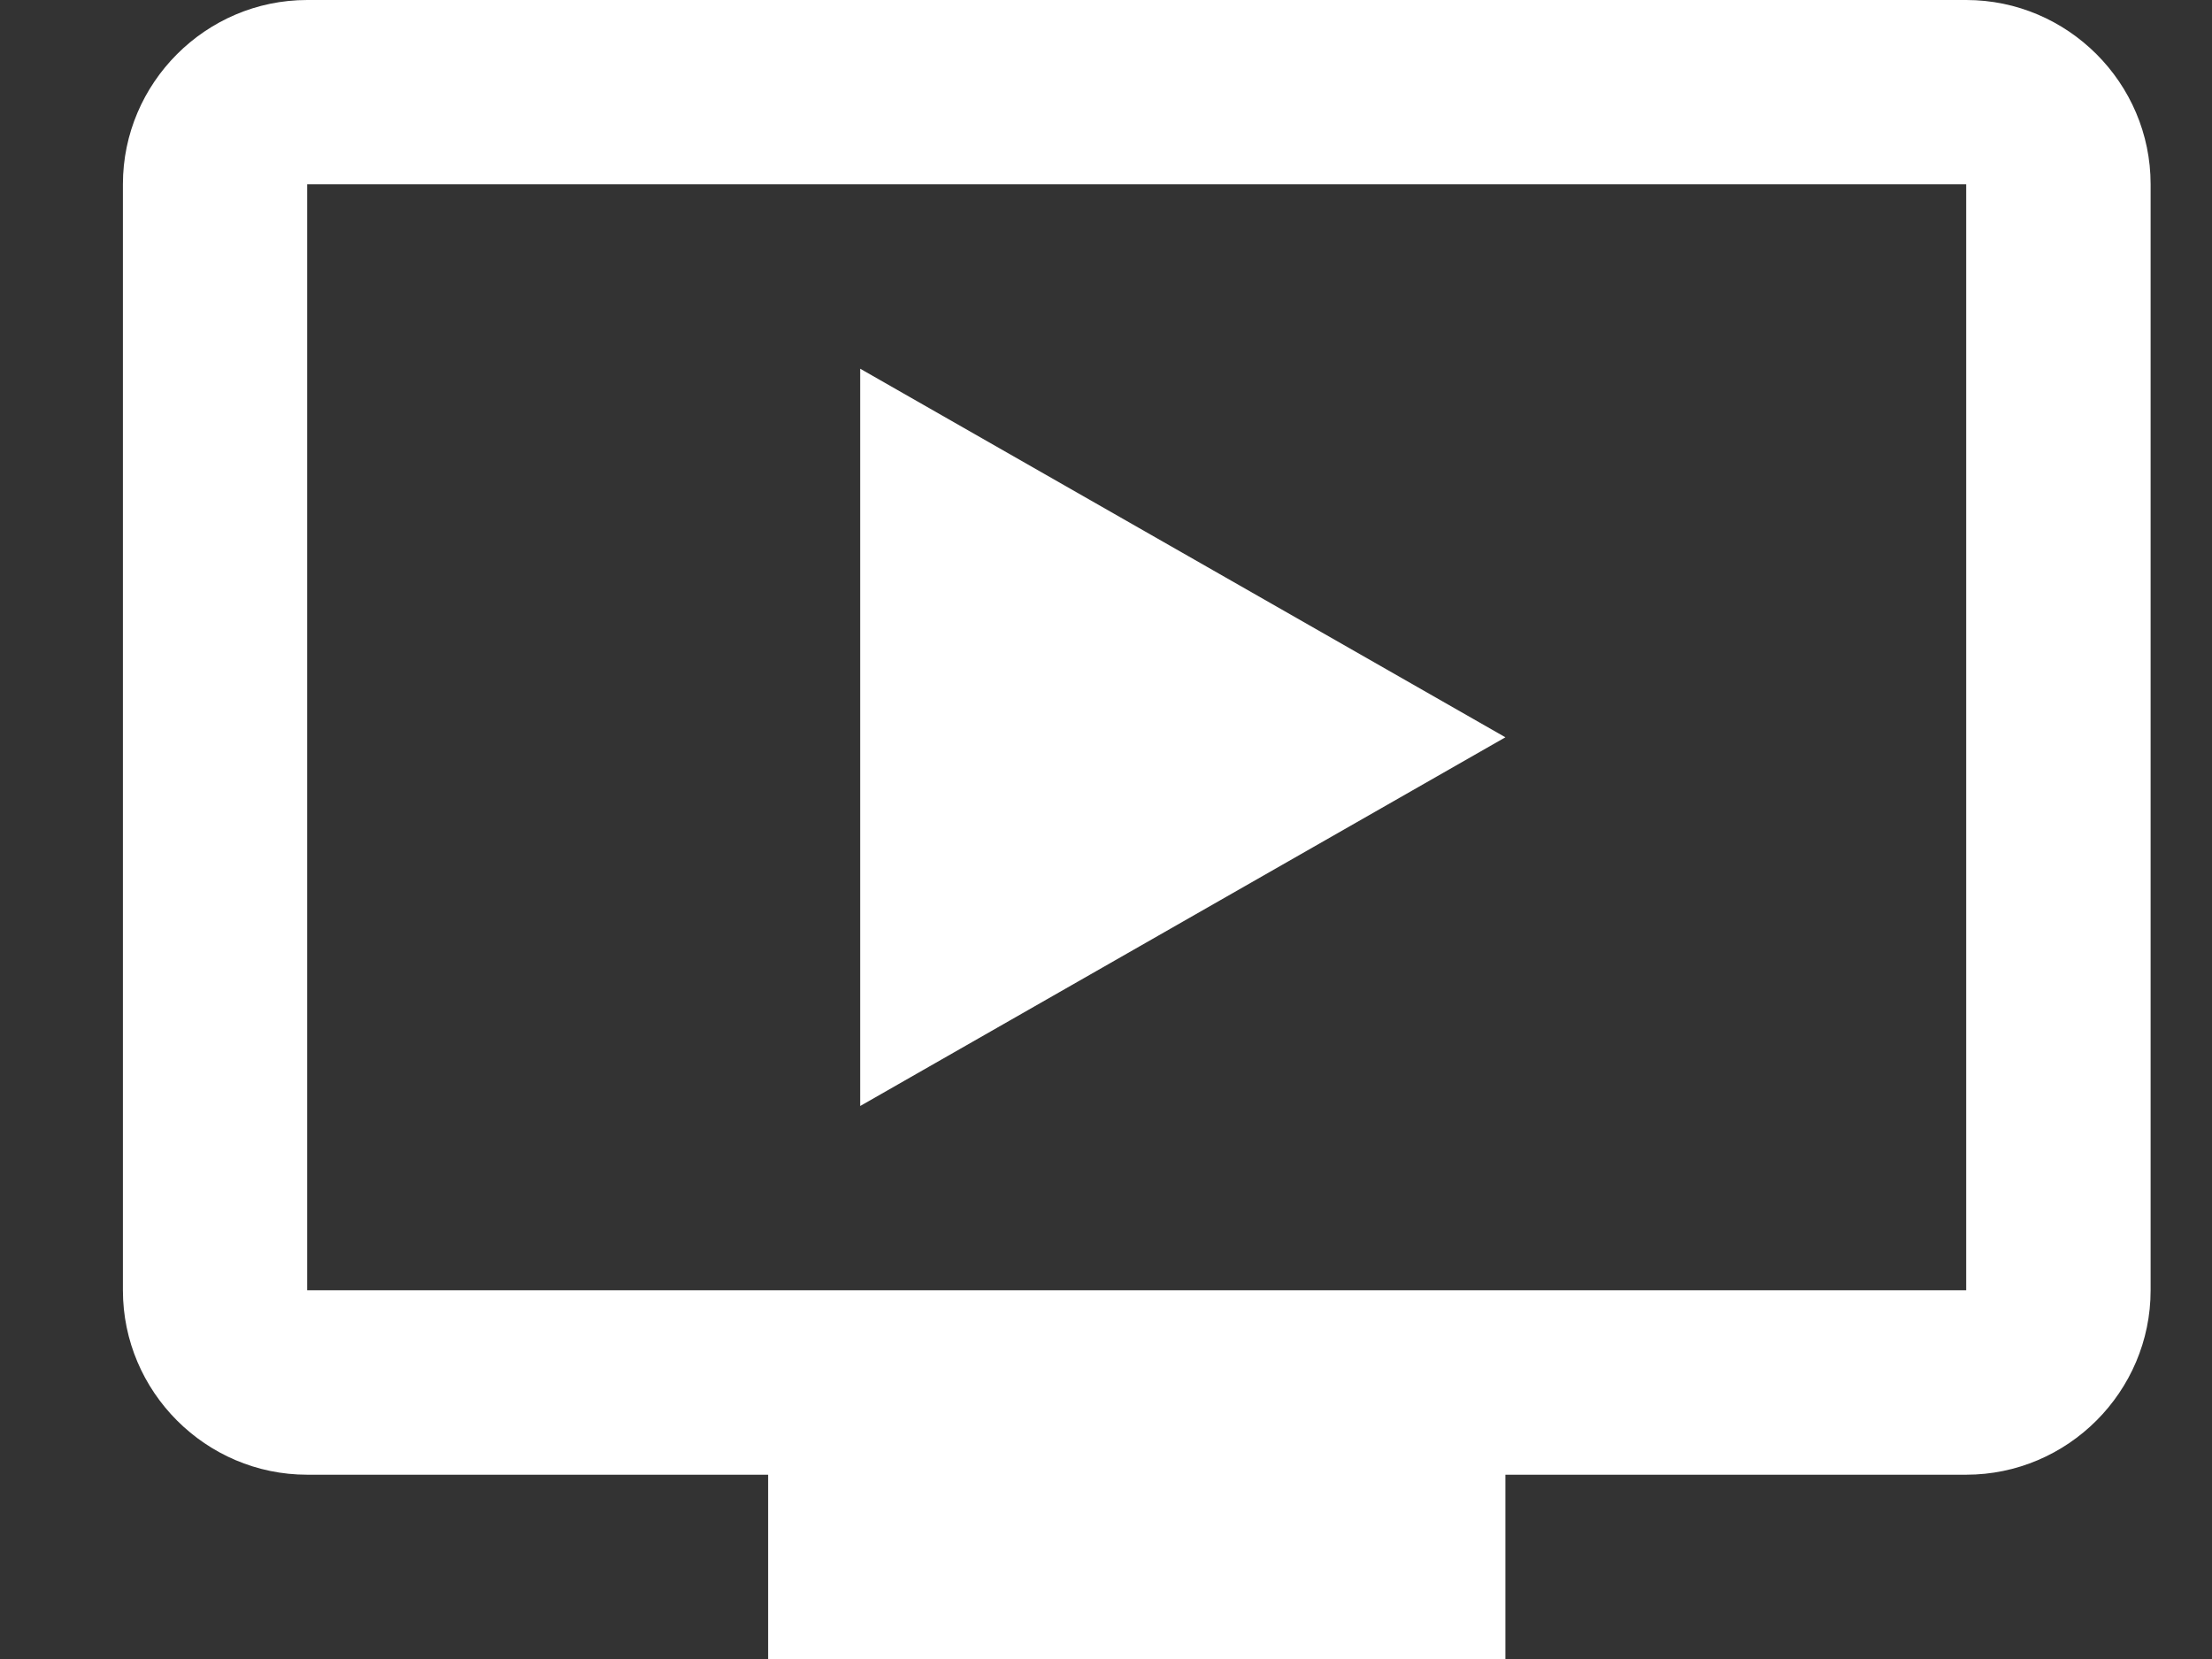
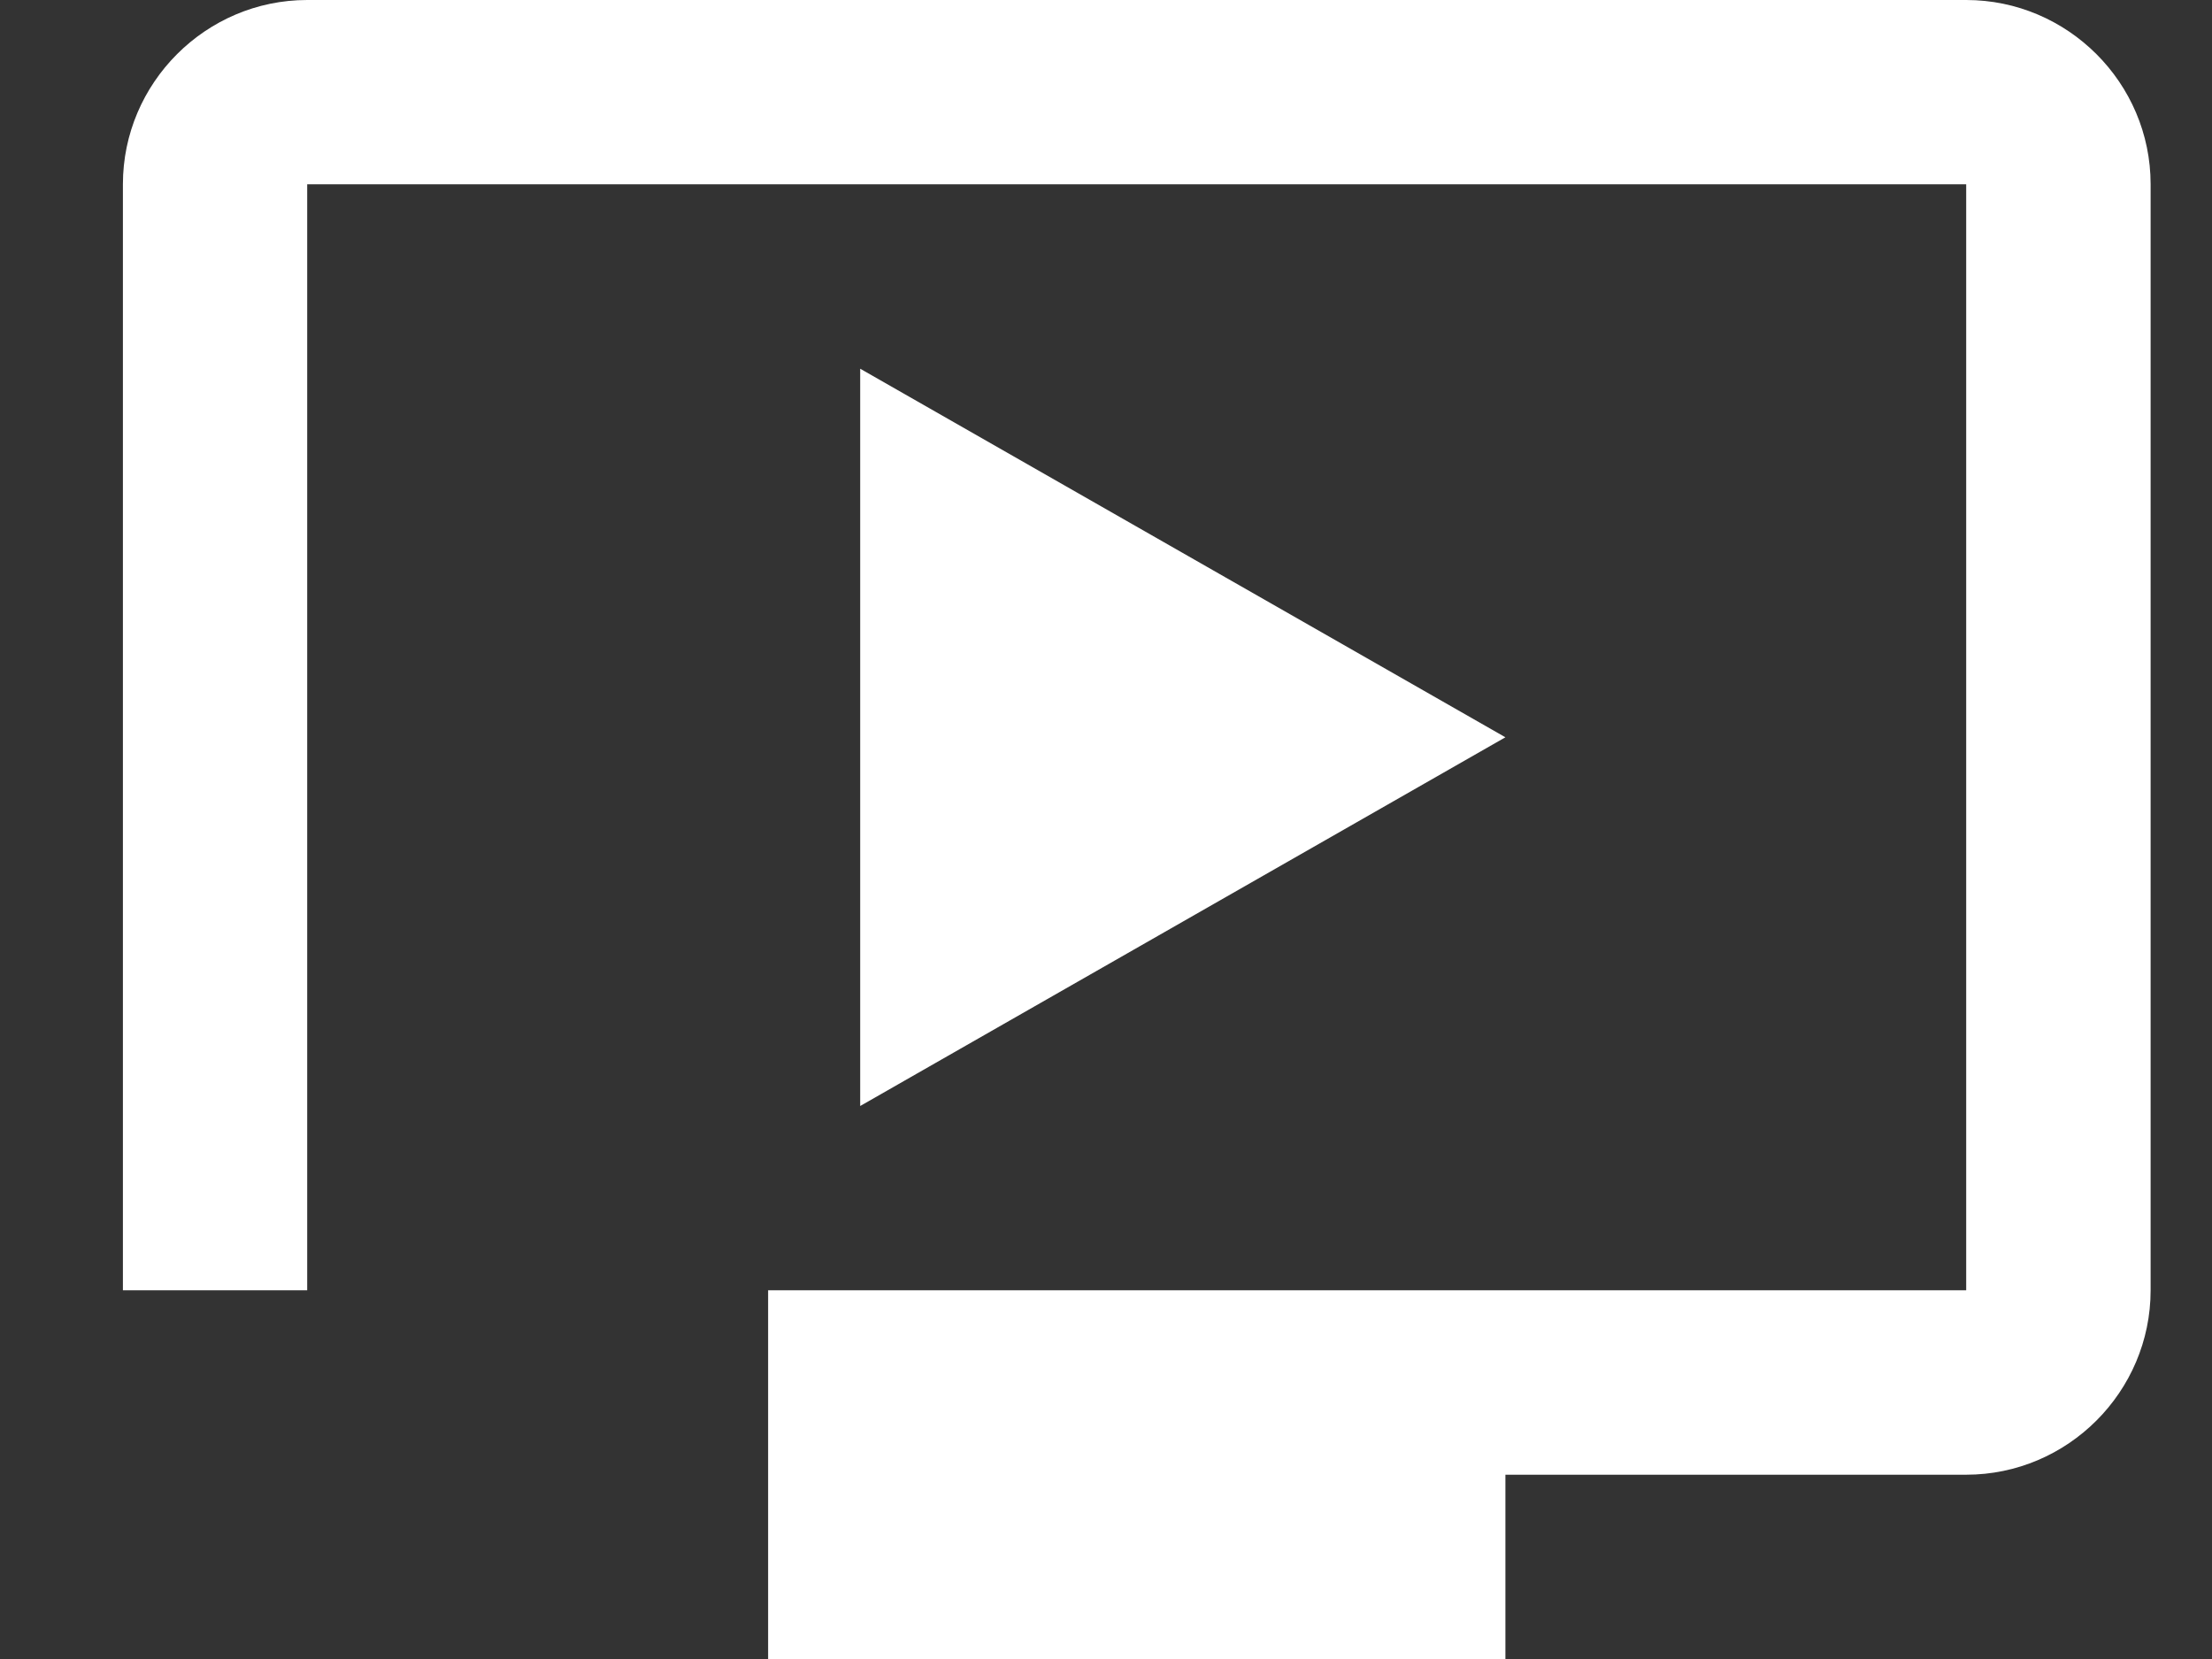
<svg xmlns="http://www.w3.org/2000/svg" width="16" height="12" viewBox="0 0 16 12" fill="none">
  <rect x="0" y="0" width="16" height="12" fill="#333333" stroke="none" />
  <g id="Ondemand video">
-     <path id="Vector" d="M6.222 2.667V8L10.889 5.333L6.222 2.667ZM14.222 0H2.222C1.489 0 0.889 0.6 0.889 1.333V9.333C0.889 10.067 1.489 10.667 2.222 10.667H5.556V12H10.889V10.667H14.222C14.956 10.667 15.556 10.067 15.556 9.333V1.333C15.556 0.6 14.956 0 14.222 0ZM14.222 9.333H2.222V1.333H14.222V9.333Z" fill="white" />
+     <path id="Vector" d="M6.222 2.667V8L10.889 5.333L6.222 2.667ZM14.222 0H2.222C1.489 0 0.889 0.6 0.889 1.333V9.333H5.556V12H10.889V10.667H14.222C14.956 10.667 15.556 10.067 15.556 9.333V1.333C15.556 0.6 14.956 0 14.222 0ZM14.222 9.333H2.222V1.333H14.222V9.333Z" fill="white" />
  </g>
</svg>